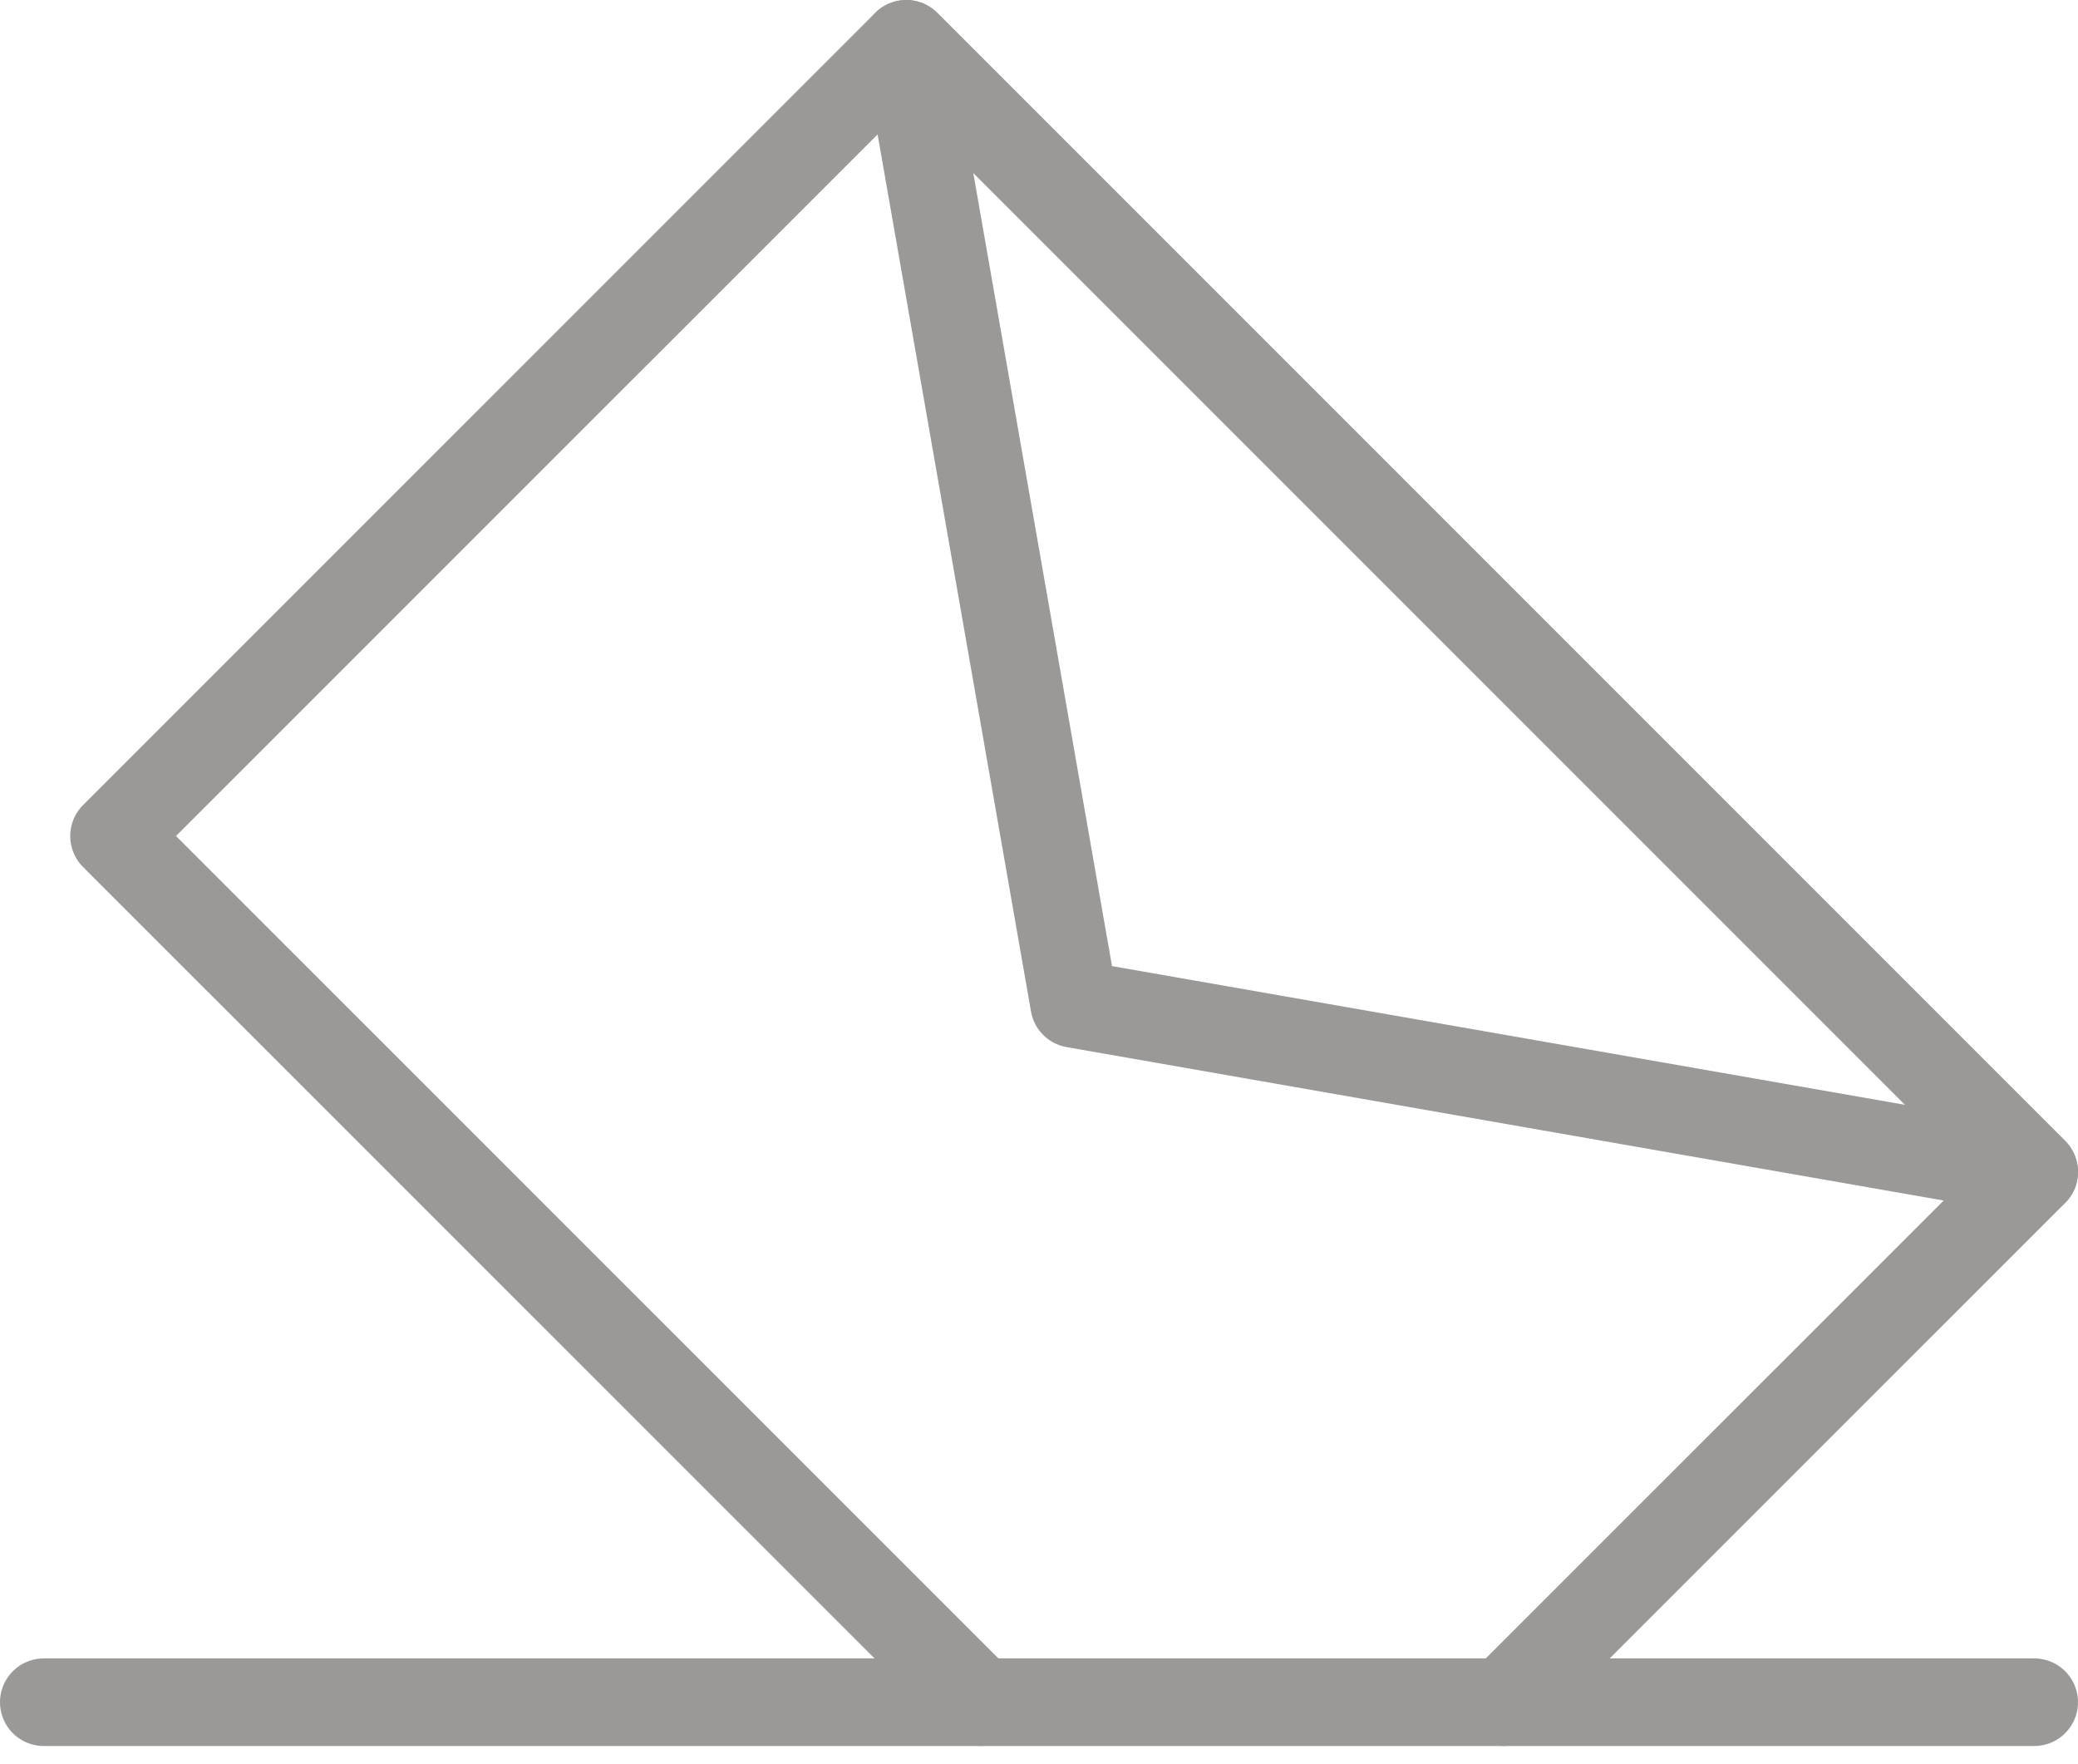
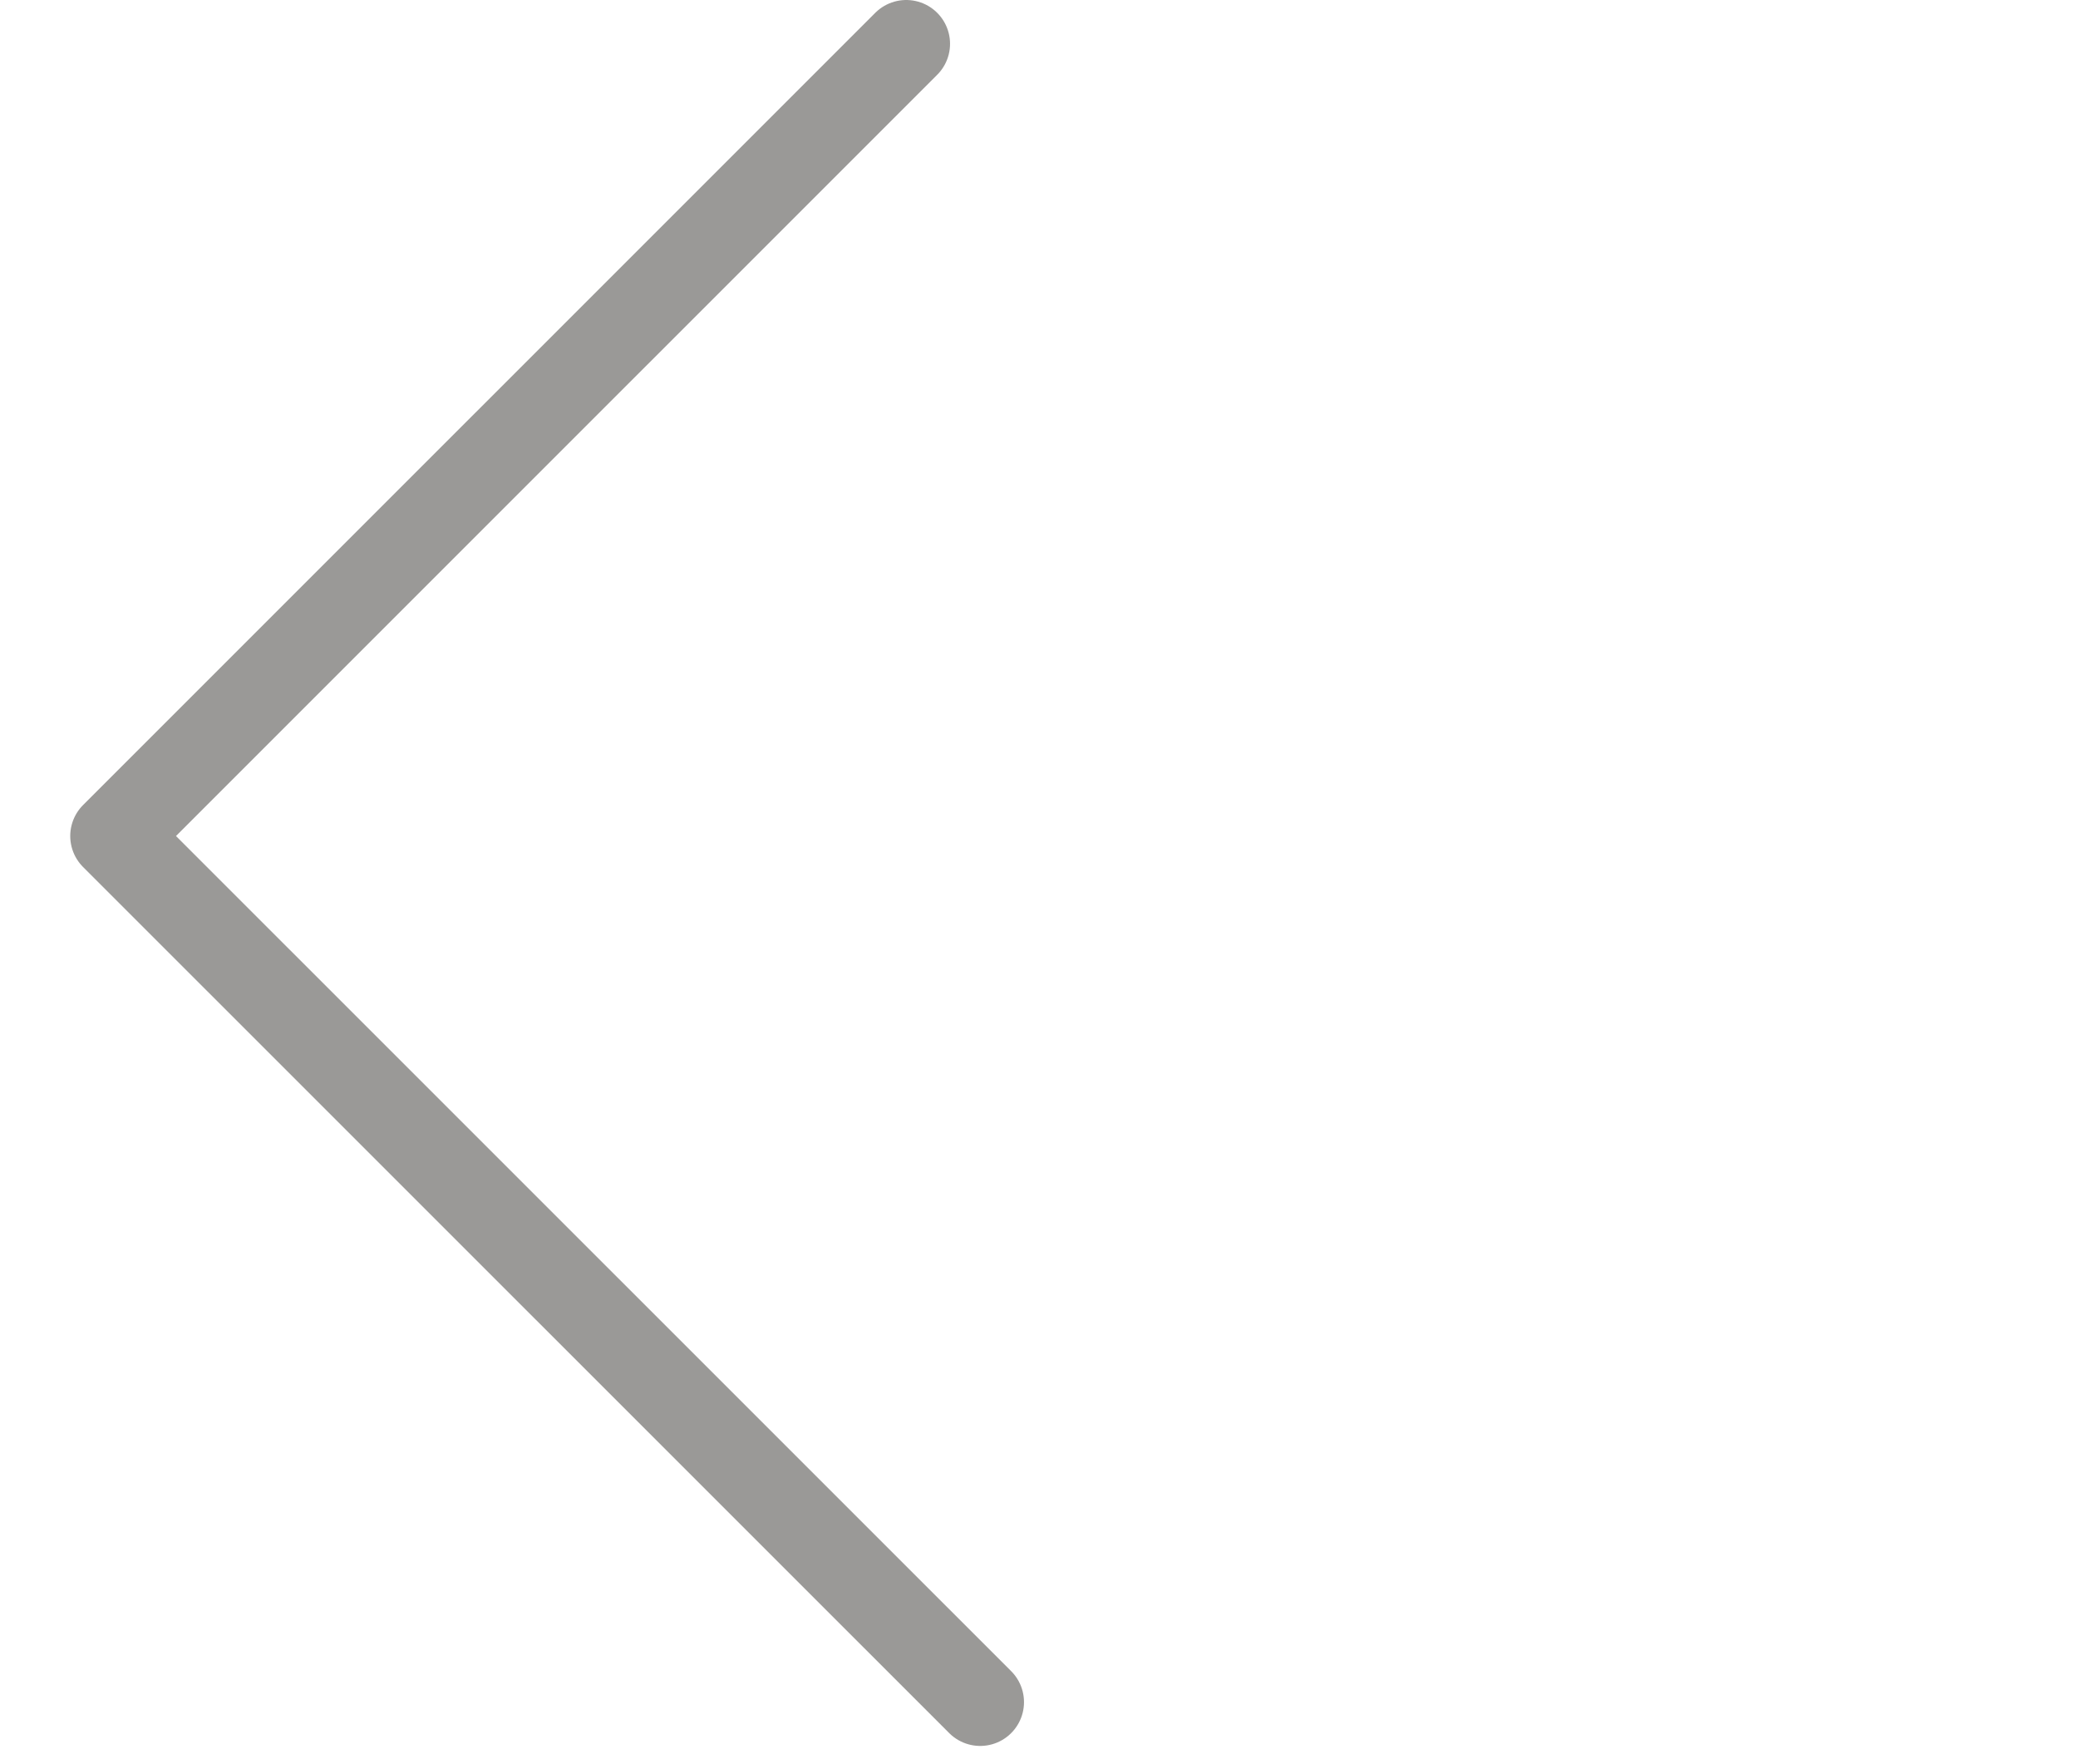
<svg xmlns="http://www.w3.org/2000/svg" width="284.63" height="241.605">
  <g fill="none" stroke="#9a9997" stroke-linecap="round" stroke-linejoin="round" stroke-width="12">
-     <path data-name="Path 4" d="M134.26 233.12L15.62 114.5 124.13 6l154.5 154.51-72.62 72.61" />
-     <path data-name="Path 5" d="M124.13 6l23 131.5 131.5 23z" />
-     <path data-name="Line 1" d="M6 233.13h272.63" />
+     <path data-name="Path 4" d="M134.26 233.12L15.62 114.5 124.13 6" />
  </g>
</svg>